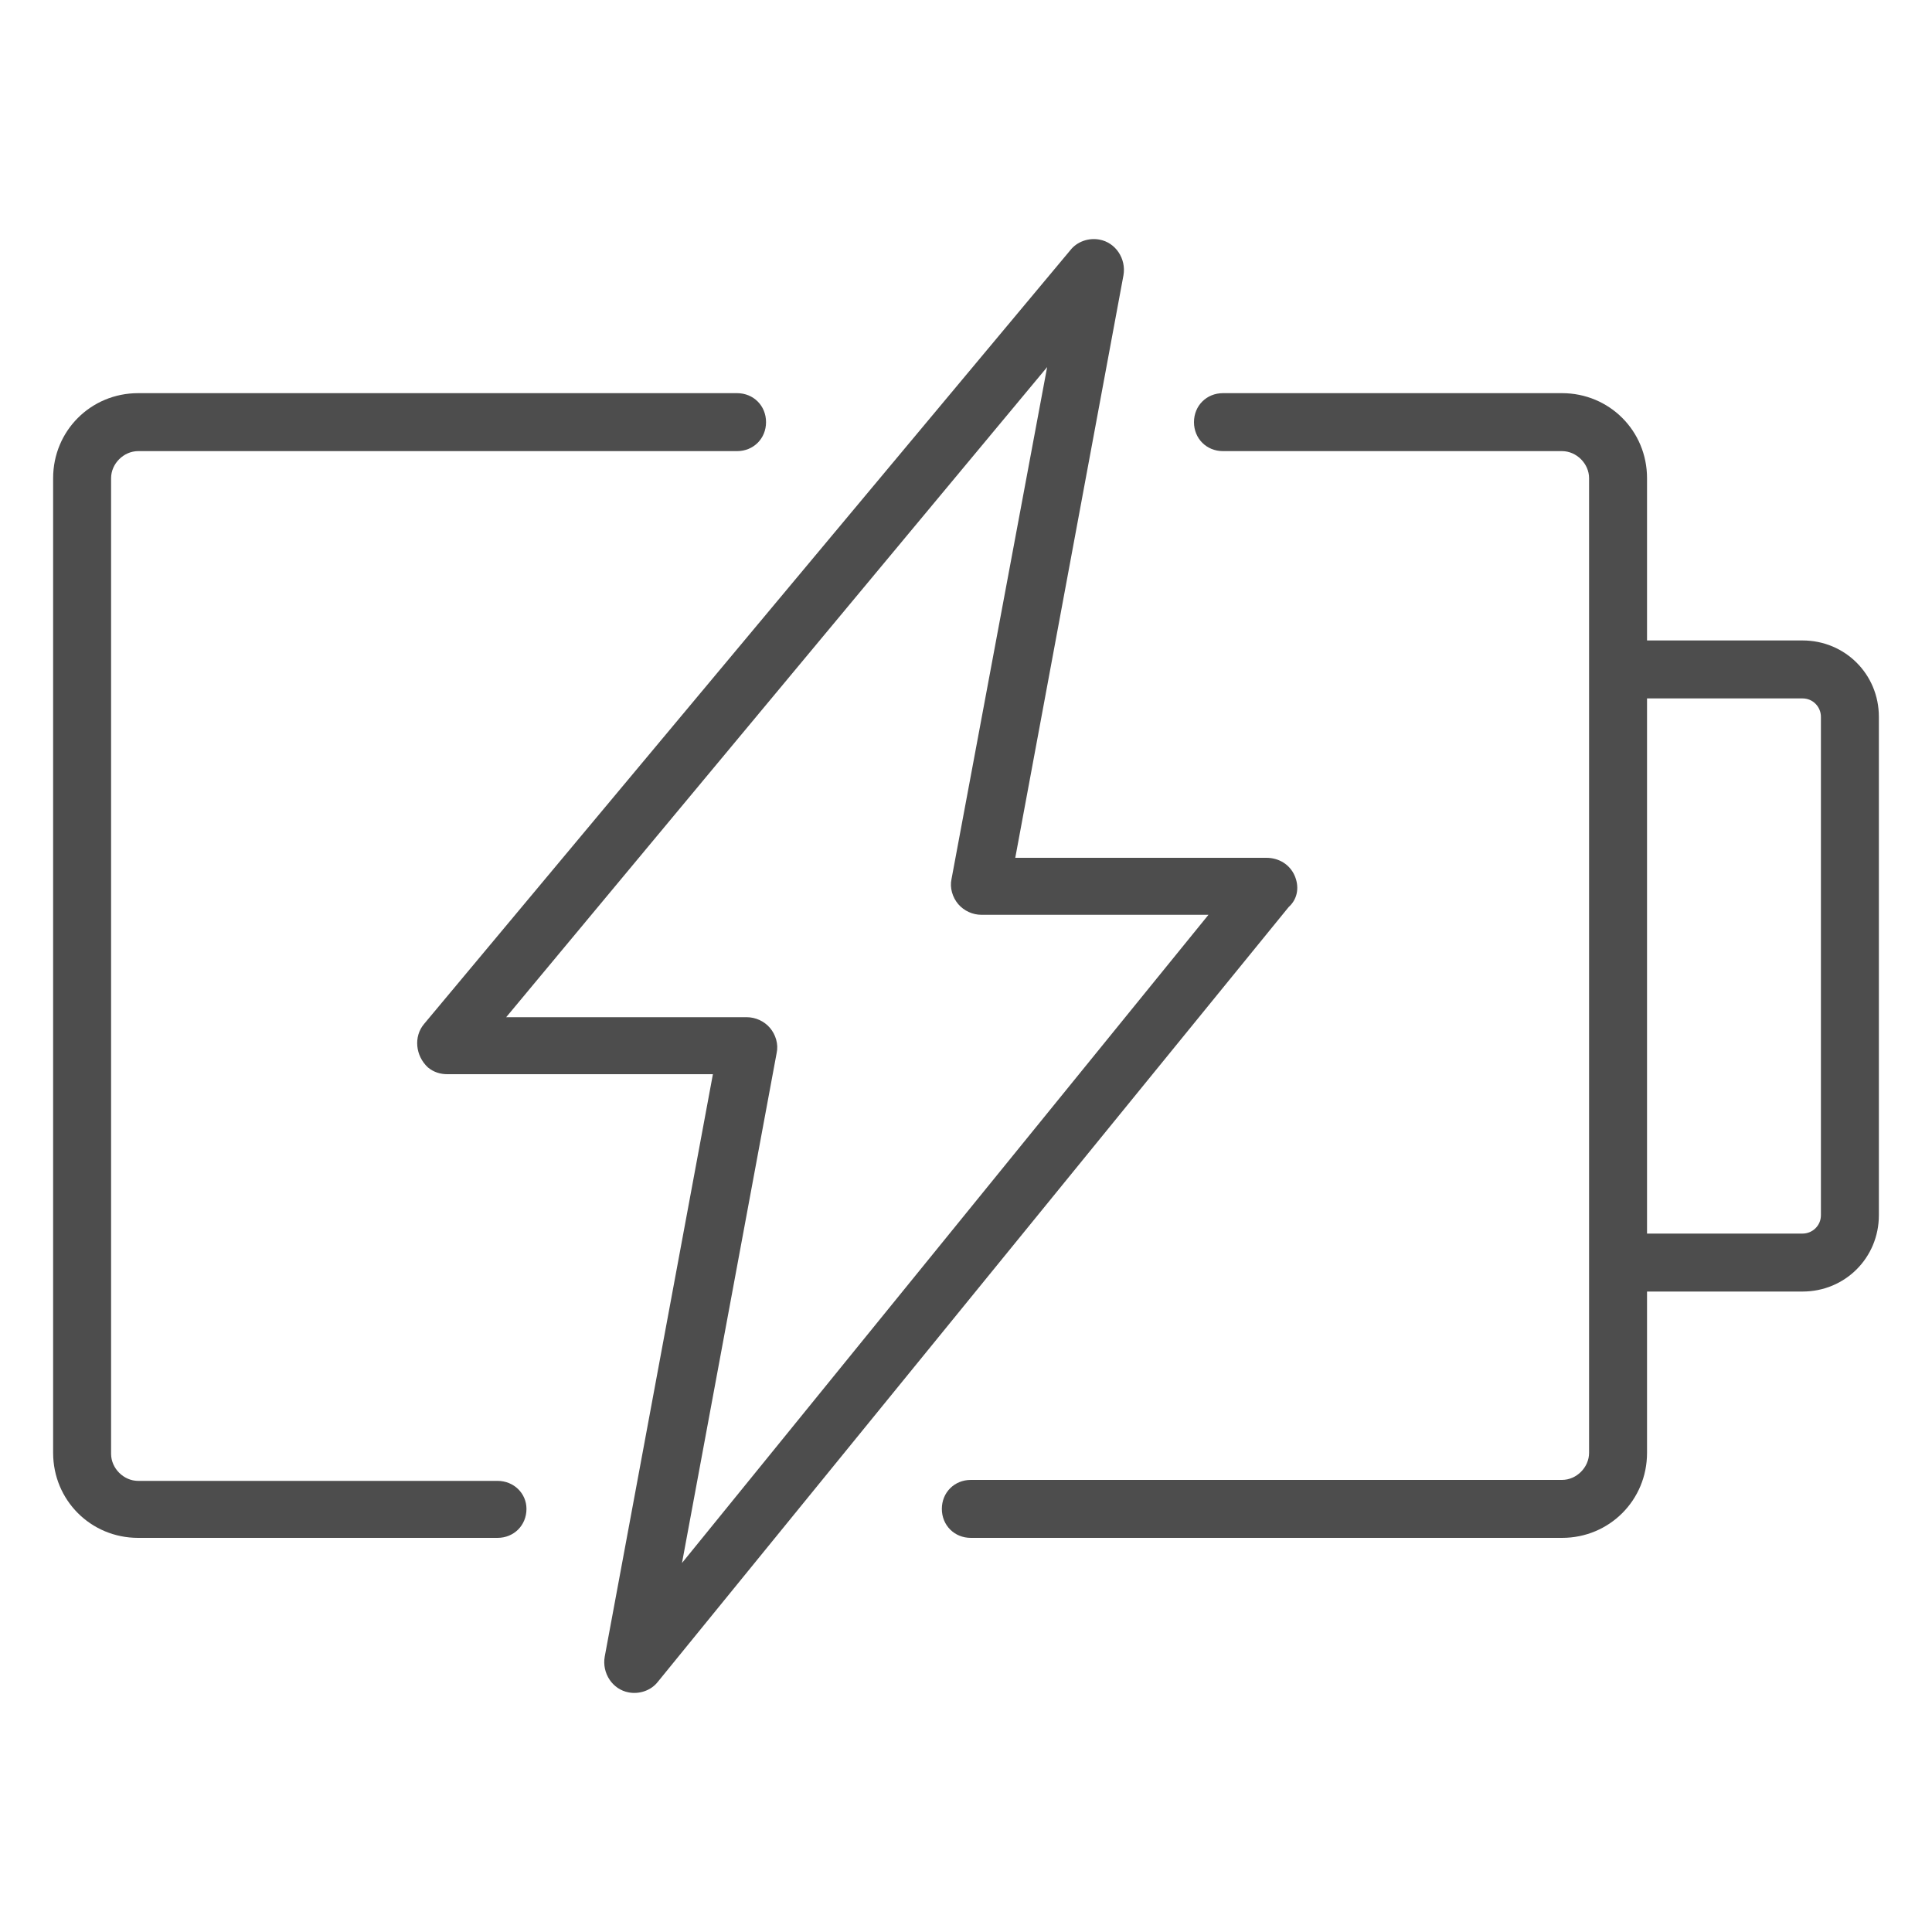
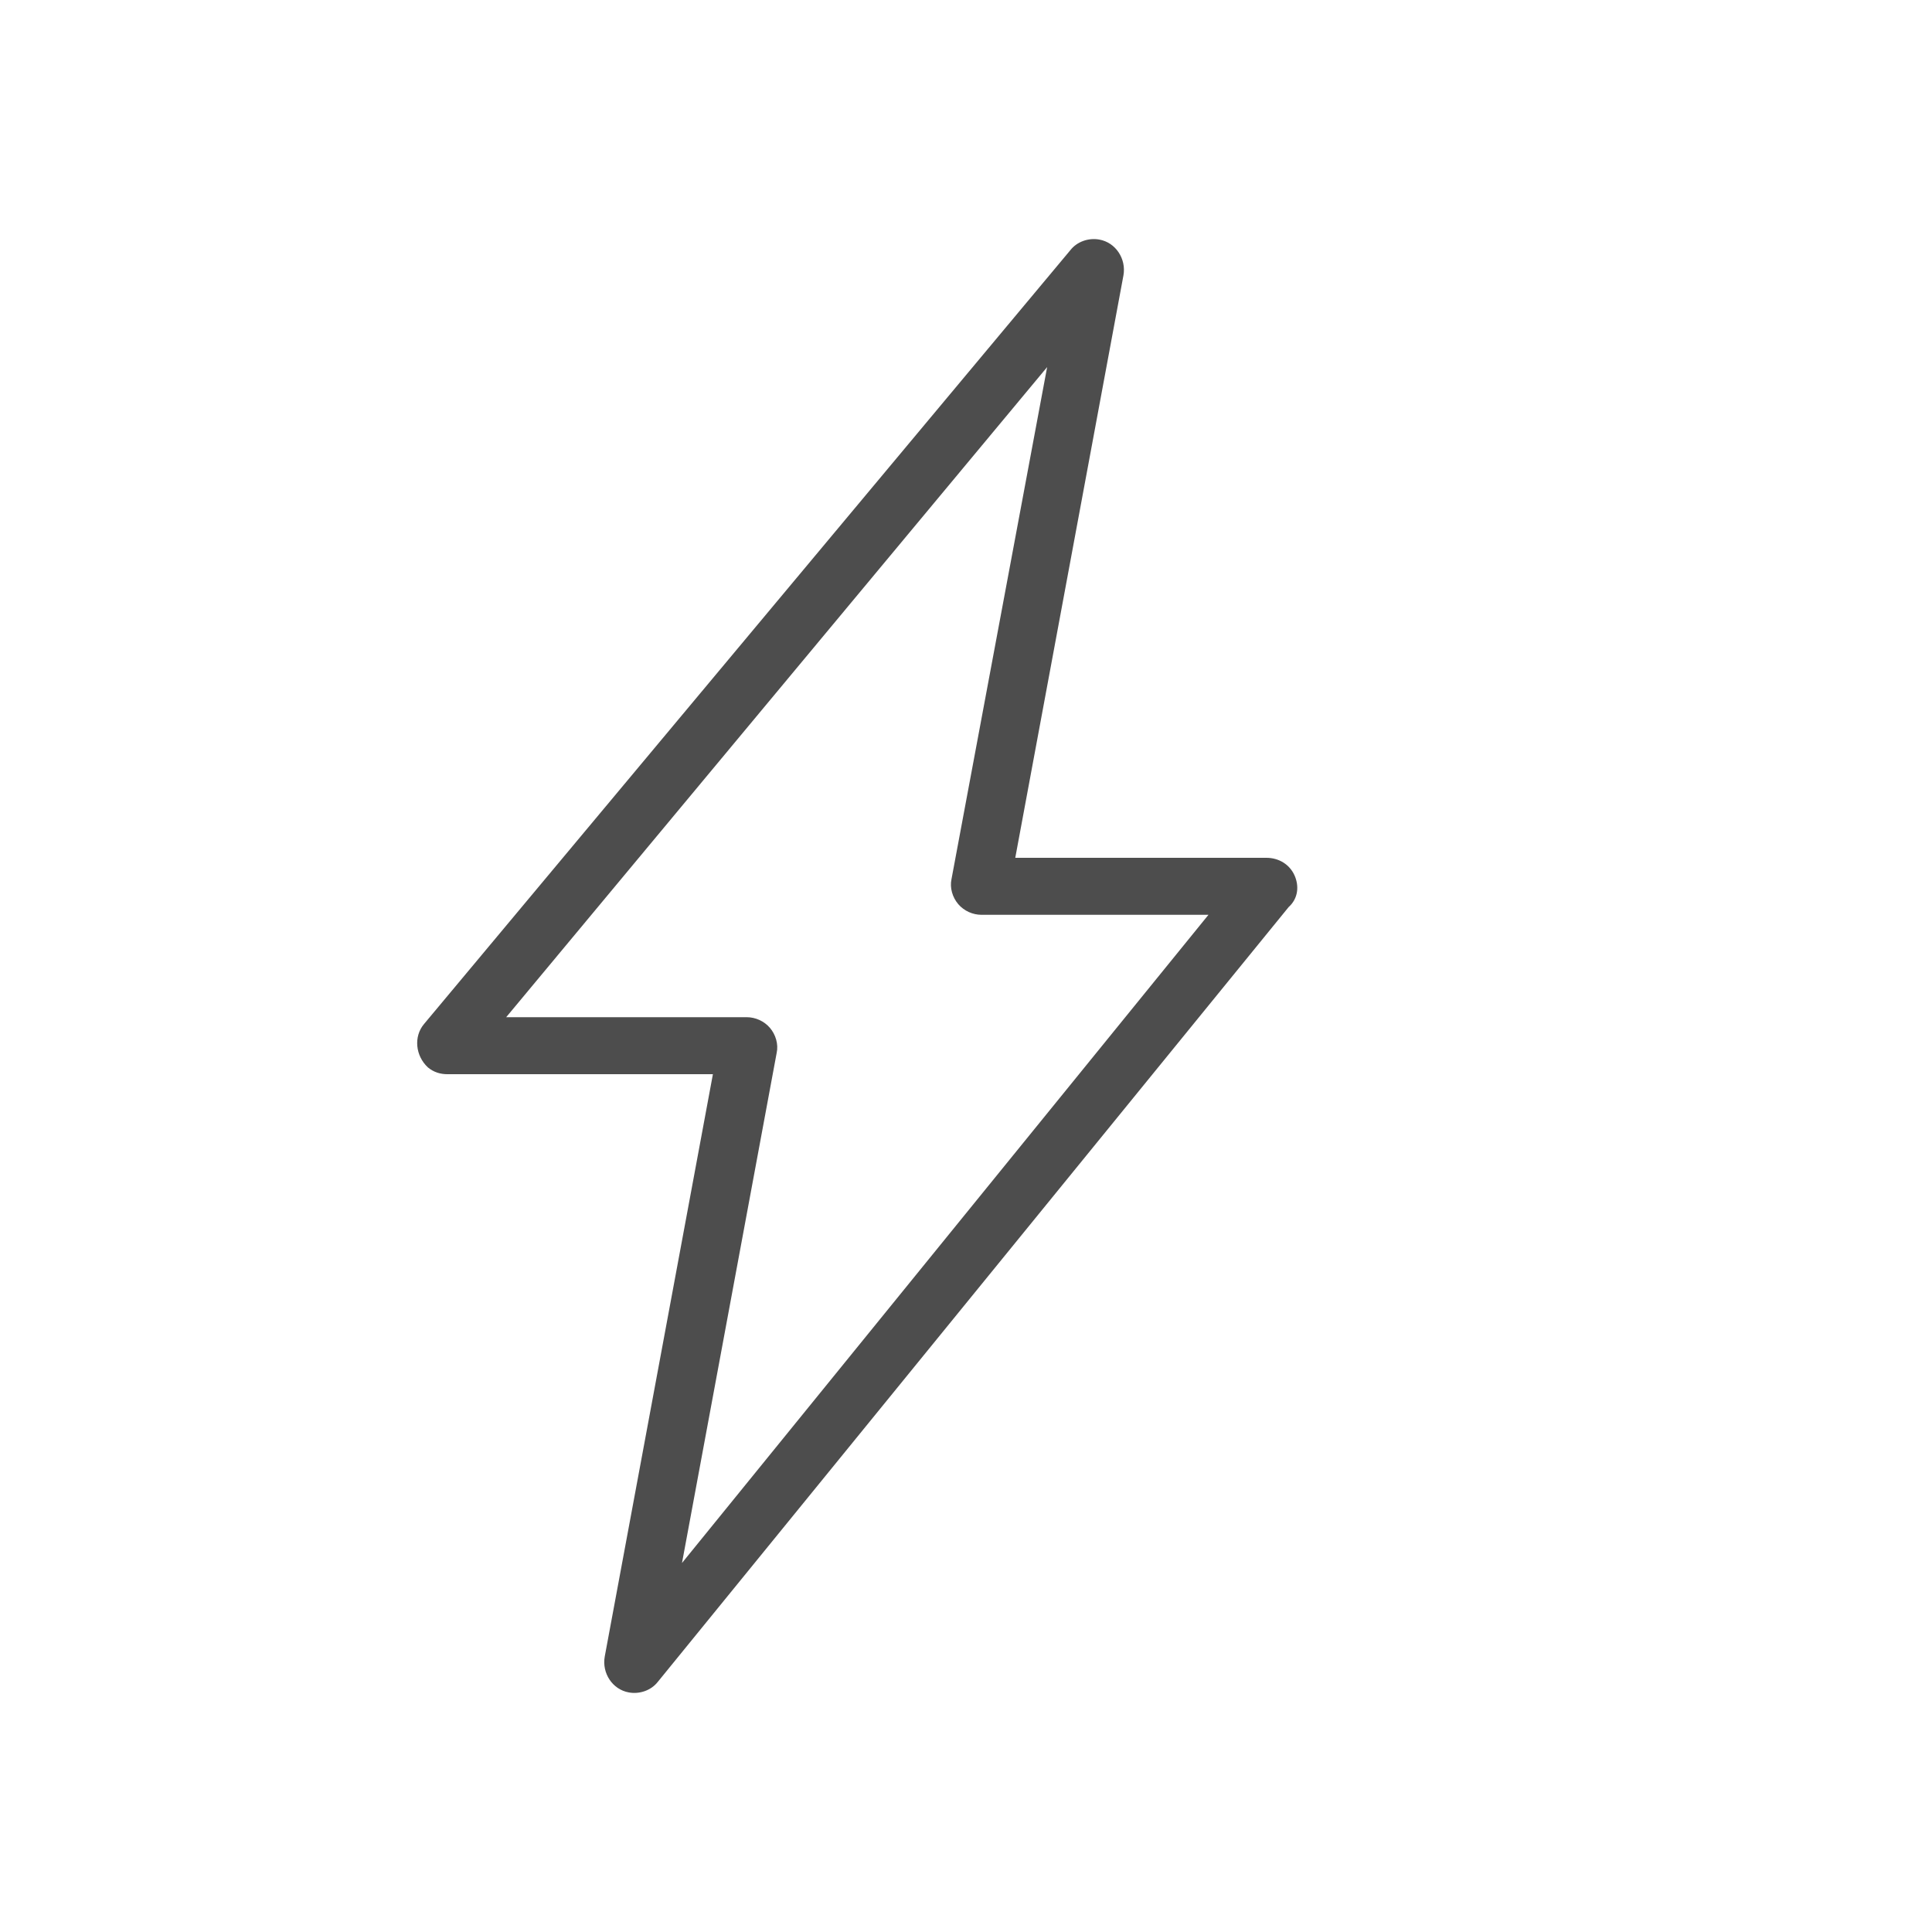
<svg xmlns="http://www.w3.org/2000/svg" version="1.1" id="Vrstva_1" x="0px" y="0px" viewBox="0 0 200 200" style="enable-background:new 0 0 200 200;" xml:space="preserve">
  <style type="text/css">
	.st0{fill:#4D4D4D;}
</style>
  <g id="Vrstva_4">
    <g>
      <path class="st0" d="M134,90.6c-0.5-1.1-1.6-1.8-2.9-1.8h-26l11.2-60.3c0.3-1.7-0.8-3.4-2.5-3.7c-1.1-0.2-2.3,0.2-3,1.1L43.9,106    c-1.1,1.3-0.9,3.3,0.4,4.5c0.6,0.5,1.3,0.7,2,0.7h27.5l-11.2,60.3c-0.3,1.7,0.8,3.4,2.5,3.7c1.1,0.2,2.3-0.2,3-1.1l65.3-80.2    C134.4,93,134.5,91.7,134,90.6z M70.6,161.8l9.8-52.8c0.2-0.9-0.1-1.9-0.7-2.6c-0.6-0.7-1.5-1.1-2.4-1.1H52.4l56-67.3l-9.9,53    c-0.2,0.9,0.1,1.9,0.7,2.6c0.6,0.7,1.5,1.1,2.4,1.1h23.5L70.6,161.8z" />
-       <path class="st0" d="M51.5,153.3H14.3c-1.5,0-2.8-1.3-2.8-2.8V49.5c0-1.5,1.3-2.8,2.8-2.8h62c1.7,0,3-1.3,3-3s-1.3-3-3-3h-62    c-4.9,0-8.8,3.9-8.8,8.8v100.9c0,4.9,3.9,8.8,8.8,8.8h37.2c1.7,0,3-1.3,3-3C54.5,154.6,53.2,153.3,51.5,153.3z" />
-       <path class="st0" d="M186.6,66.3h-16.1V49.5c0-4.9-3.9-8.8-8.8-8.8h-35.1c-1.7,0-3,1.3-3,3s1.3,3,3,3h35.1c1.5,0,2.8,1.3,2.8,2.8    v100.9c0,1.5-1.3,2.8-2.8,2.8h-61.2c-1.7,0-3,1.3-3,3c0,1.7,1.3,3,3,3h61.2c4.9,0,8.8-3.9,8.8-8.8v-16.7h16.1    c4.4,0,7.9-3.5,7.9-7.9V74.2C194.5,69.8,191,66.3,186.6,66.3z M188.5,125.8c0,1.1-0.9,1.9-1.9,1.9h-16.1V72.3h16.1    c1.1,0,1.9,0.9,1.9,1.9V125.8z" />
    </g>
  </g>
</svg>